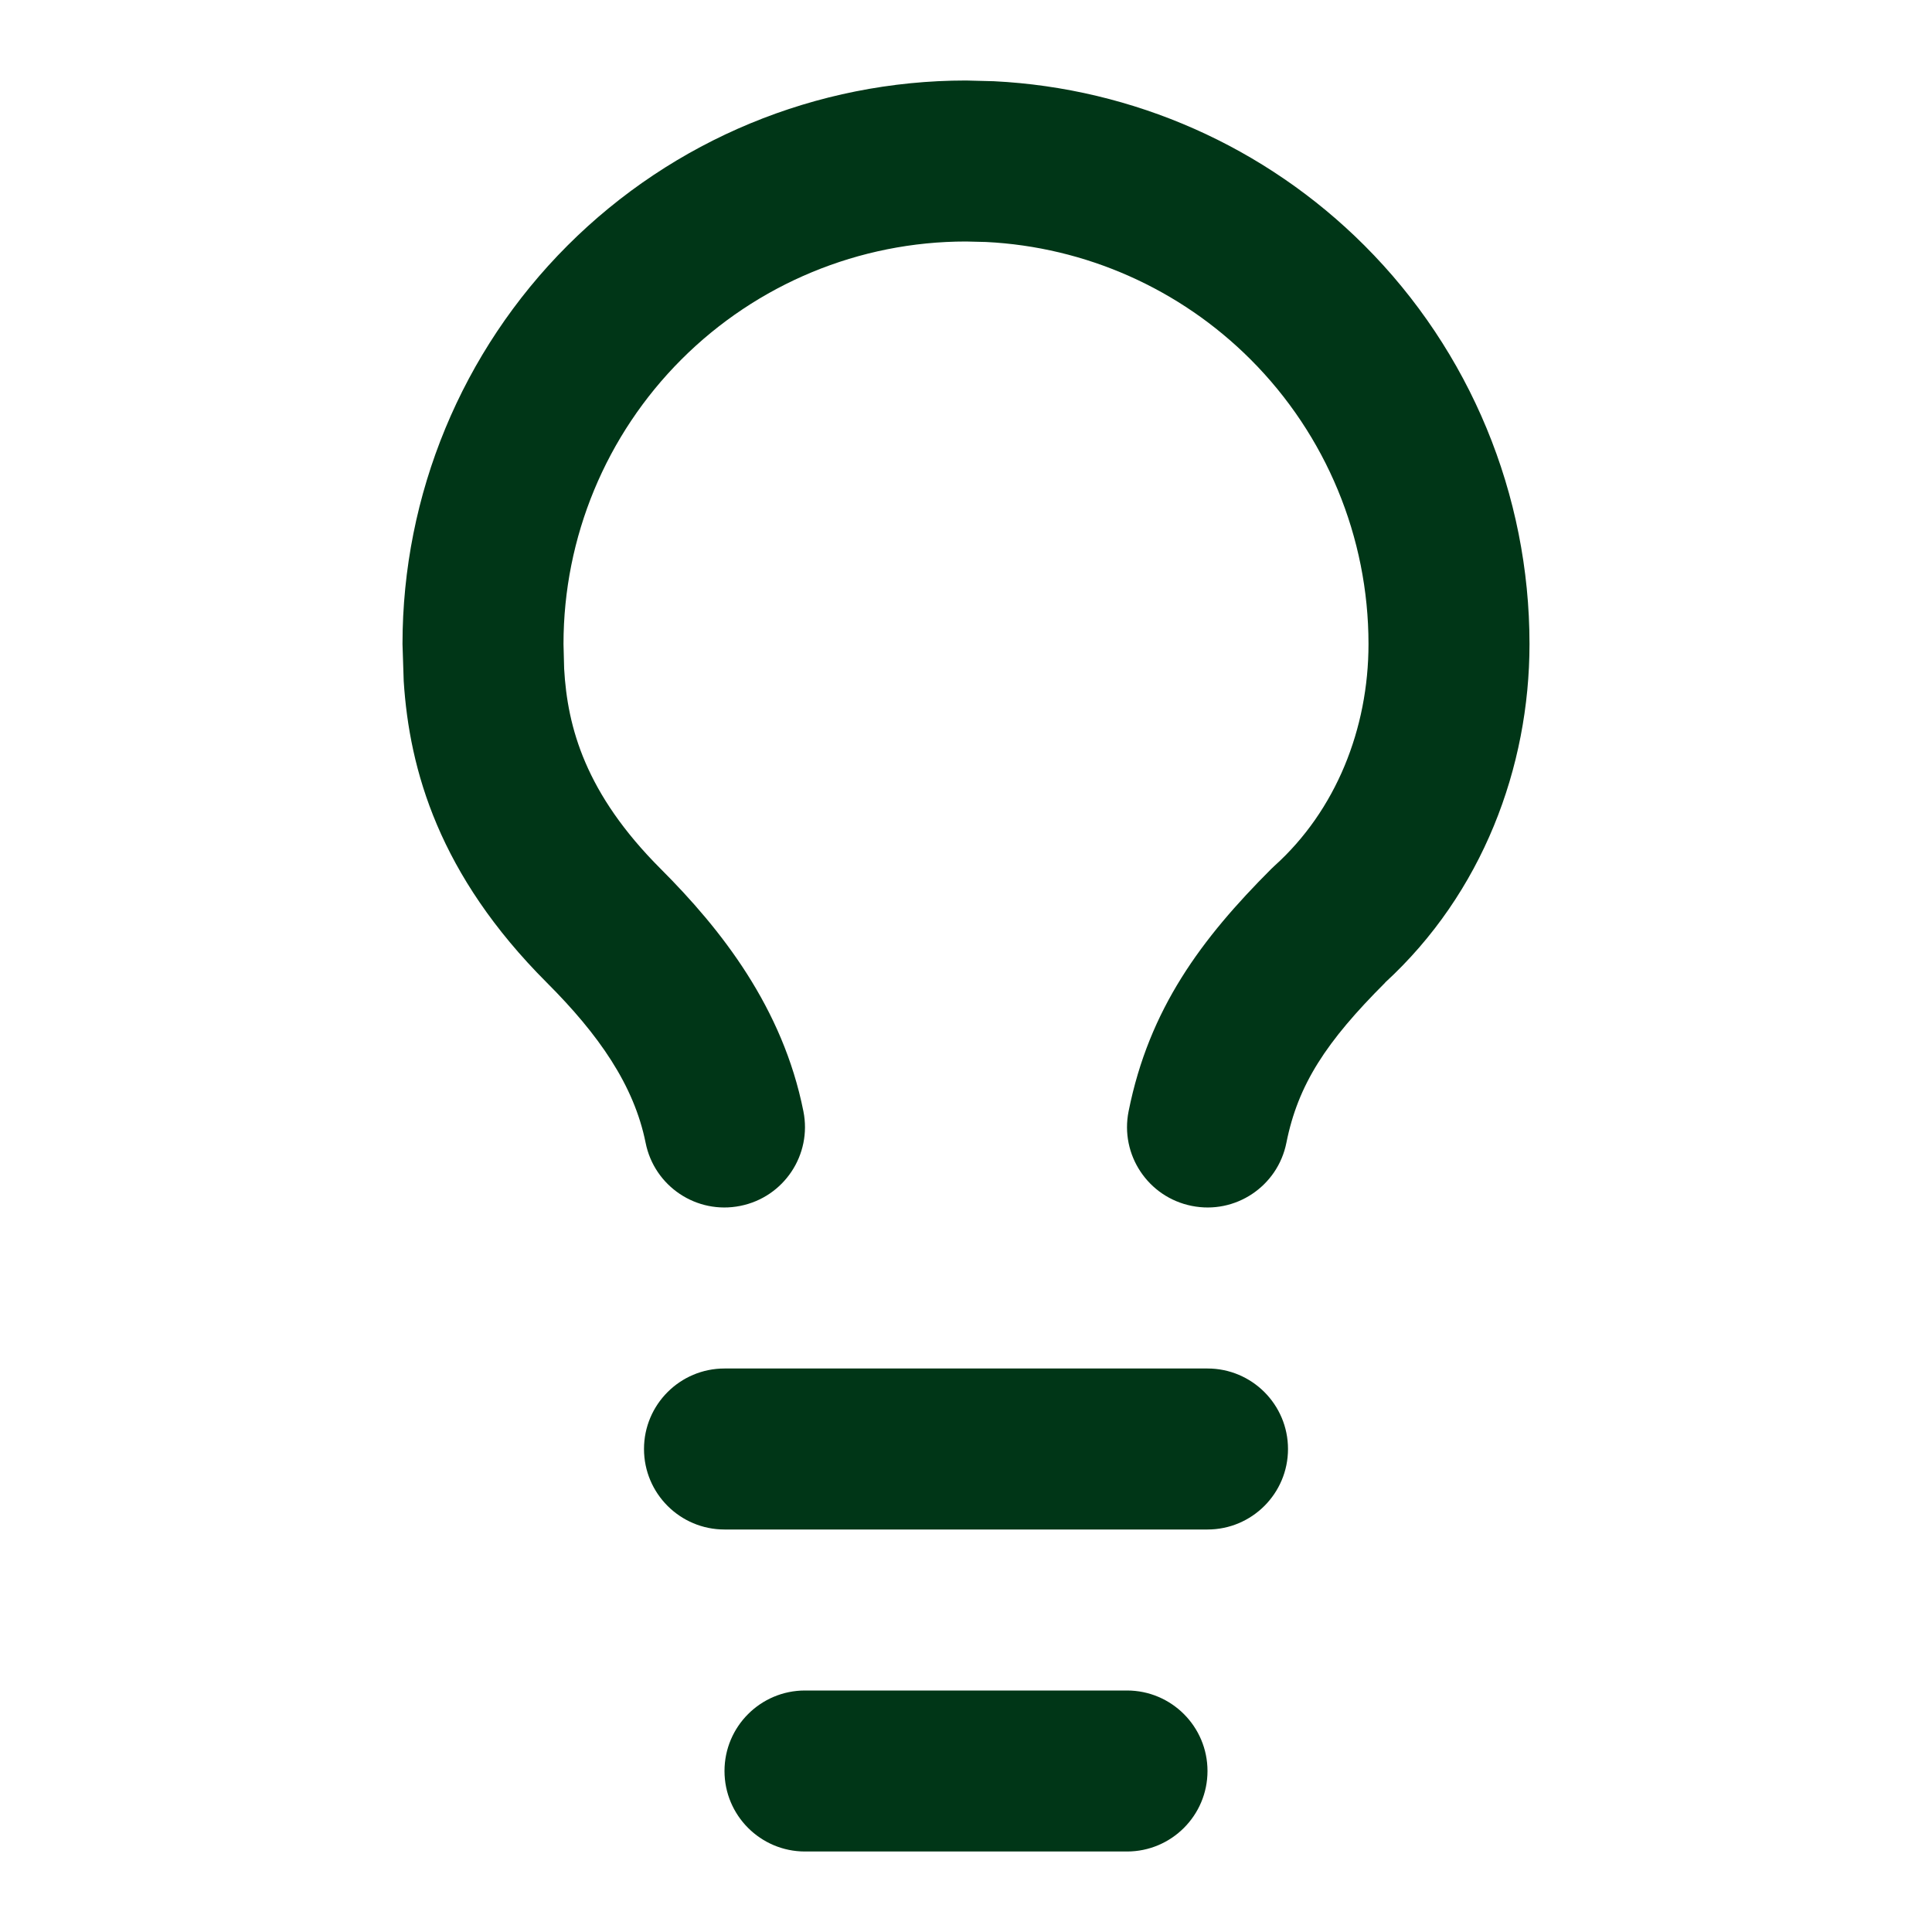
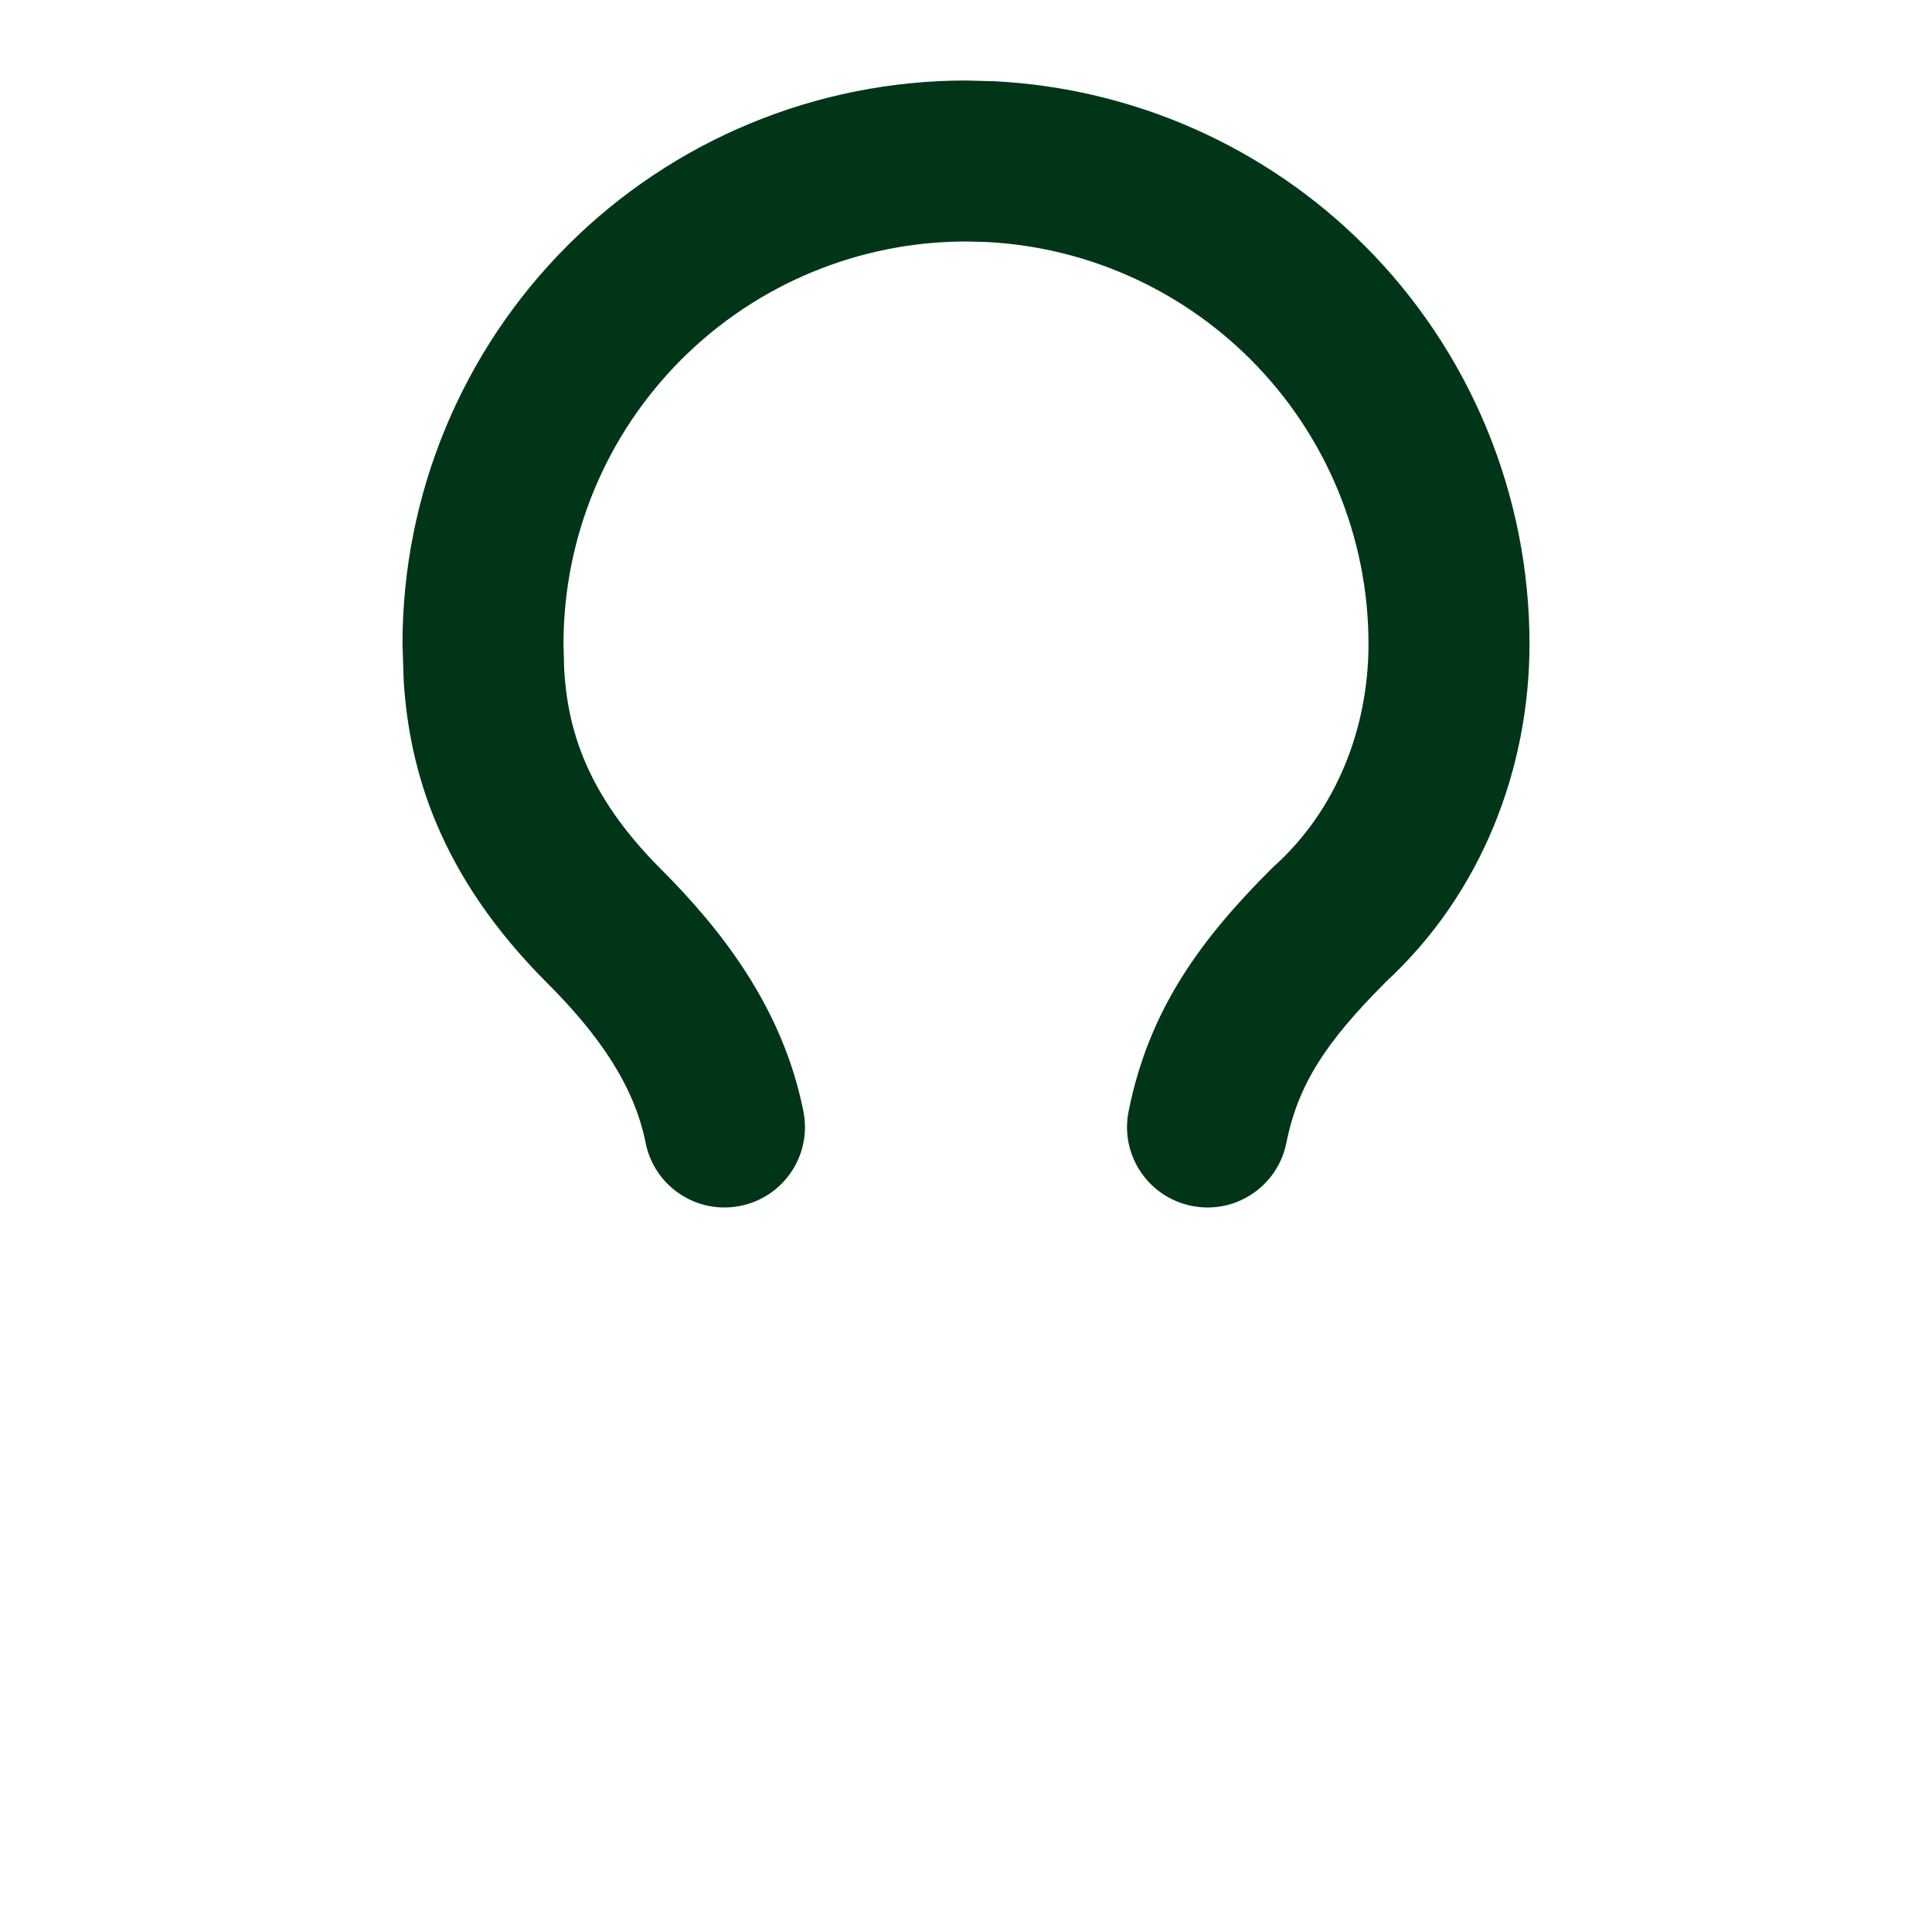
<svg xmlns="http://www.w3.org/2000/svg" width="24" height="24" viewBox="0 0 24 24" fill="none">
  <path d="M17 8C17 6.674 16.473 5.403 15.535 4.465C14.656 3.586 13.484 3.067 12.248 3.006L12 3C10.674 3 9.403 3.527 8.465 4.465C7.527 5.403 7 6.674 7 8L7.008 8.307C7.049 9.036 7.272 9.858 8.207 10.793C8.963 11.549 9.724 12.52 9.98 13.804C10.089 14.345 9.738 14.872 9.196 14.98C8.655 15.089 8.128 14.738 8.02 14.196C7.876 13.48 7.437 12.851 6.793 12.207C5.453 10.867 5.086 9.566 5.015 8.461L5 8C5 6.143 5.737 4.363 7.05 3.05C8.363 1.737 10.143 1 12 1L12.347 1.009C14.077 1.095 15.719 1.819 16.95 3.05C18.263 4.363 19 6.143 19 8C19 9.531 18.416 11.095 17.206 12.206L17.207 12.207C16.473 12.941 16.125 13.471 15.98 14.196C15.872 14.738 15.345 15.089 14.804 14.98C14.262 14.872 13.911 14.345 14.02 13.804C14.275 12.529 14.927 11.659 15.793 10.793L15.831 10.757C16.595 10.069 17 9.053 17 8Z" fill="#003617" />
-   <path d="M15 17C15.552 17 16 17.448 16 18C16 18.552 15.552 19 15 19H9C8.448 19 8 18.552 8 18C8 17.448 8.448 17 9 17H15Z" fill="#003617" />
-   <path d="M14 21C14.552 21 15 21.448 15 22C15 22.552 14.552 23 14 23H10C9.448 23 9 22.552 9 22C9 21.448 9.448 21 10 21H14Z" fill="#003617" />
</svg>